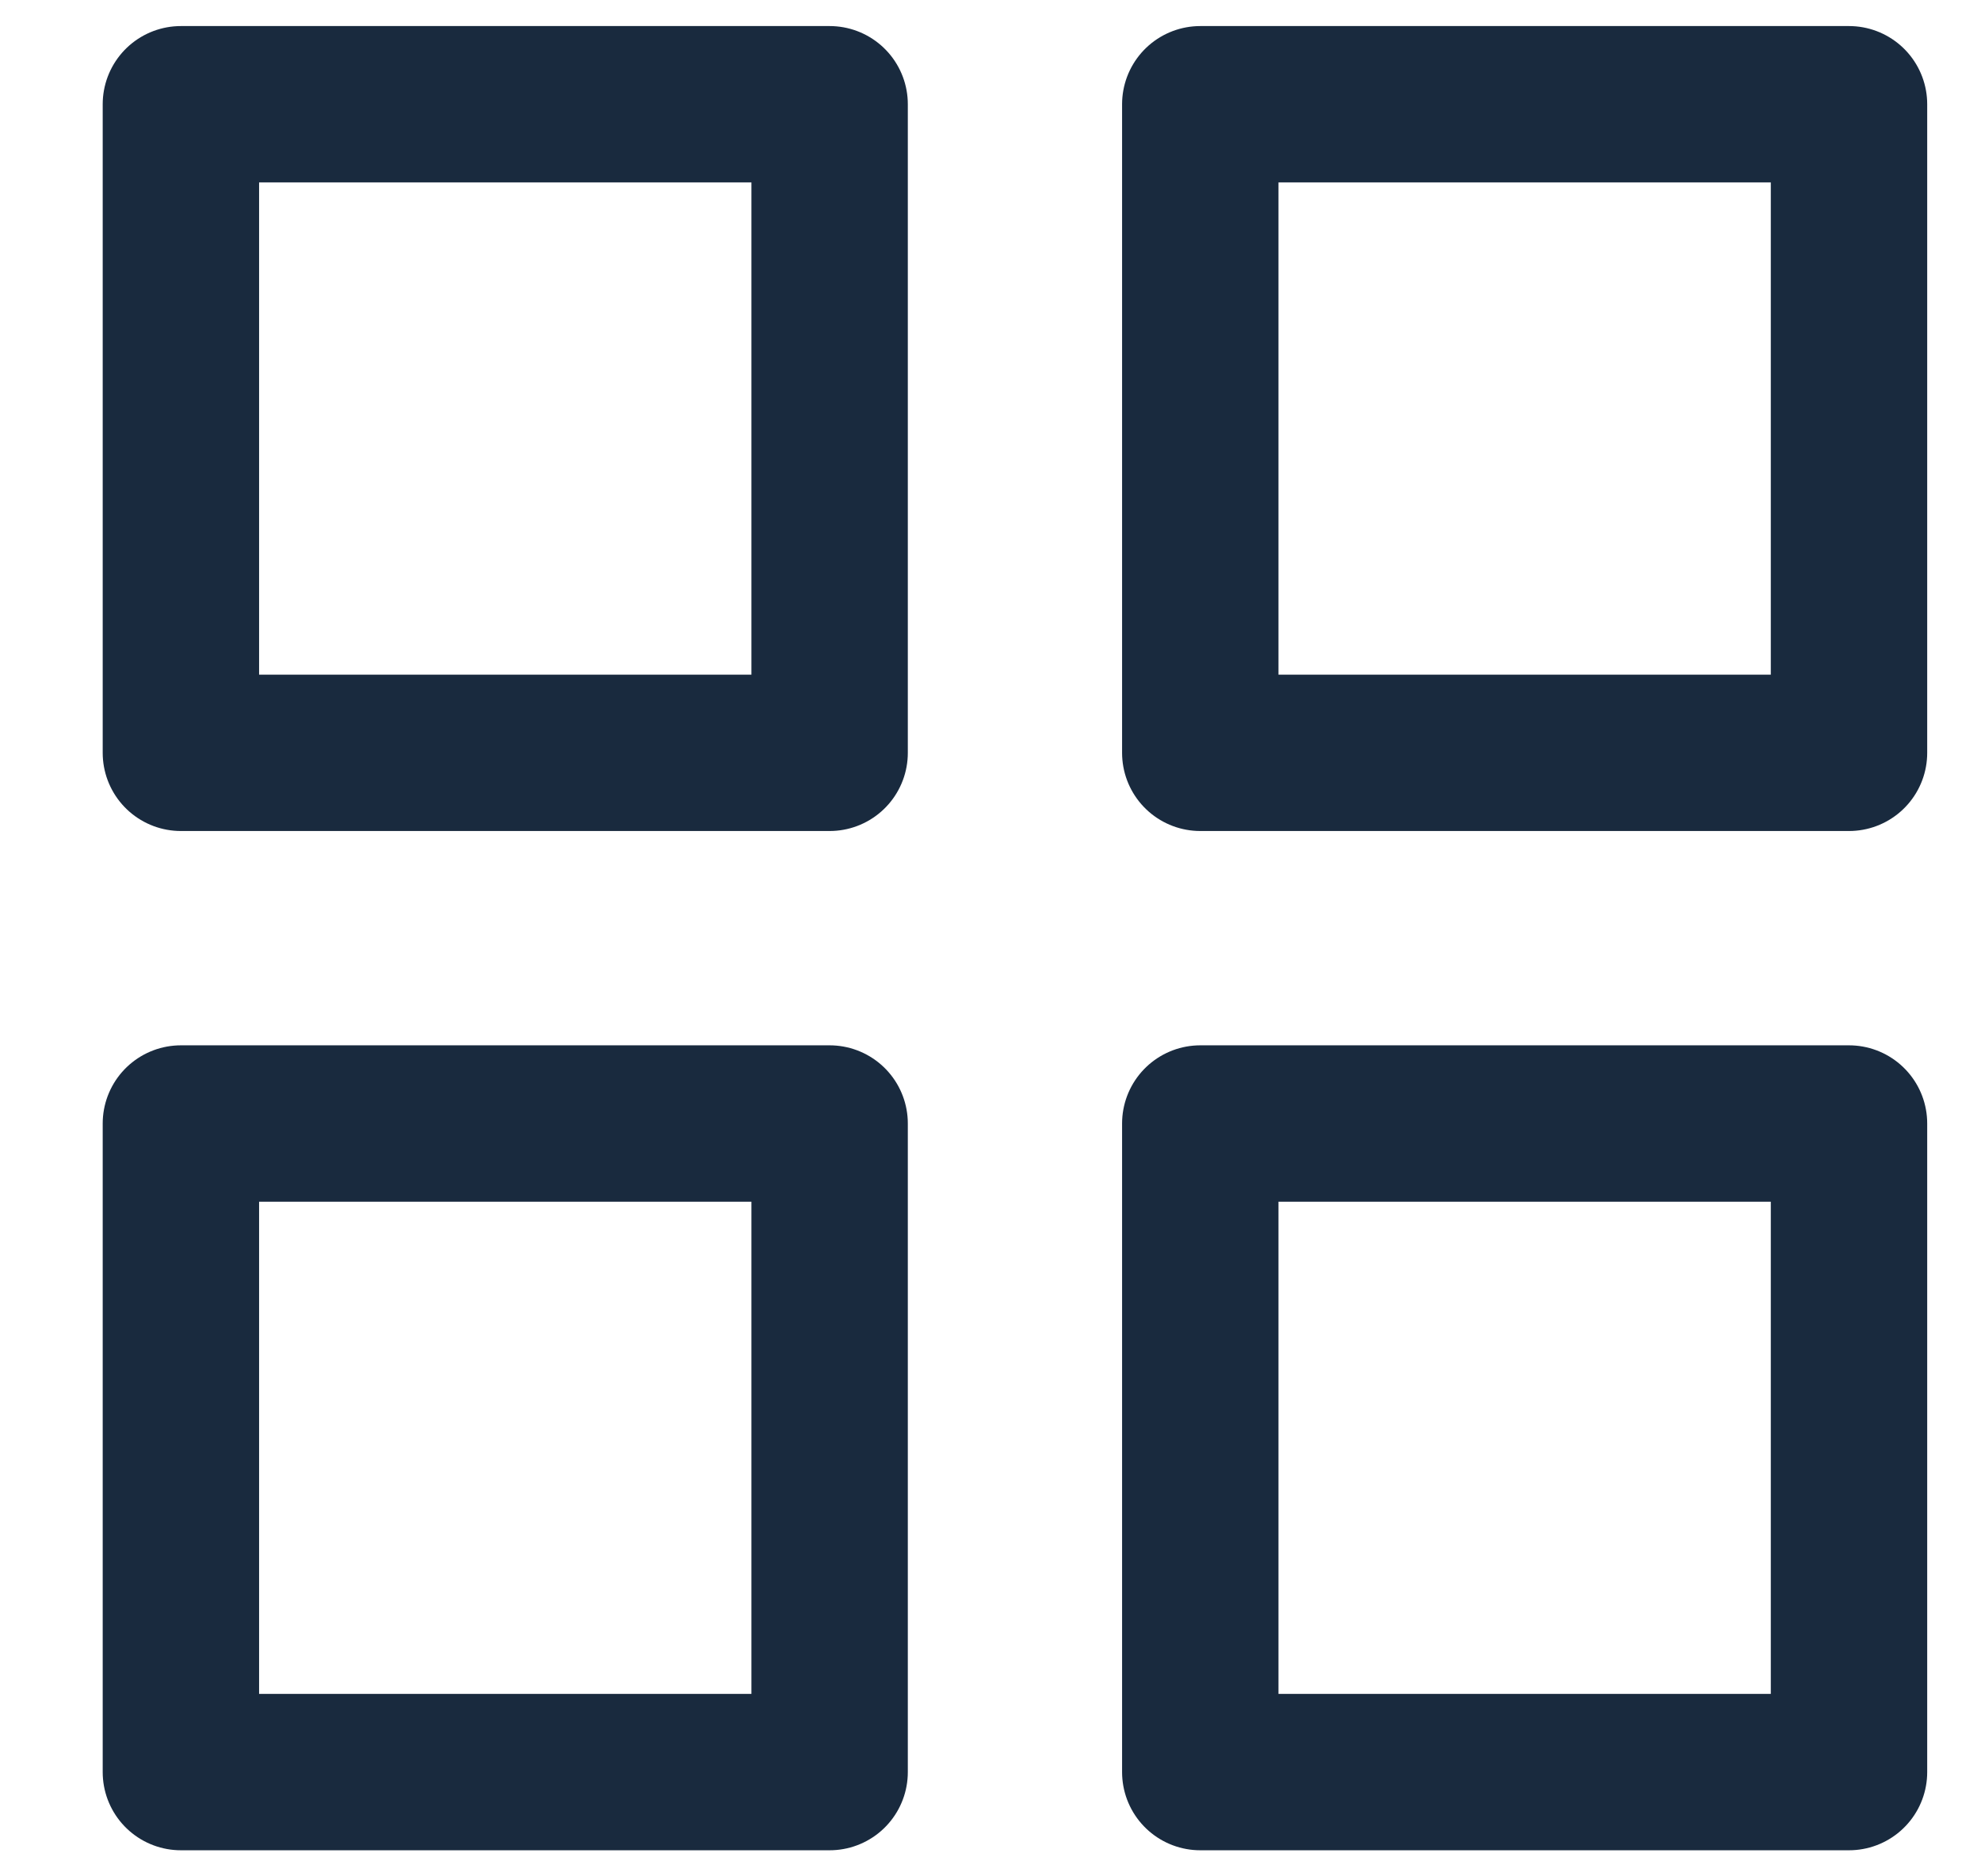
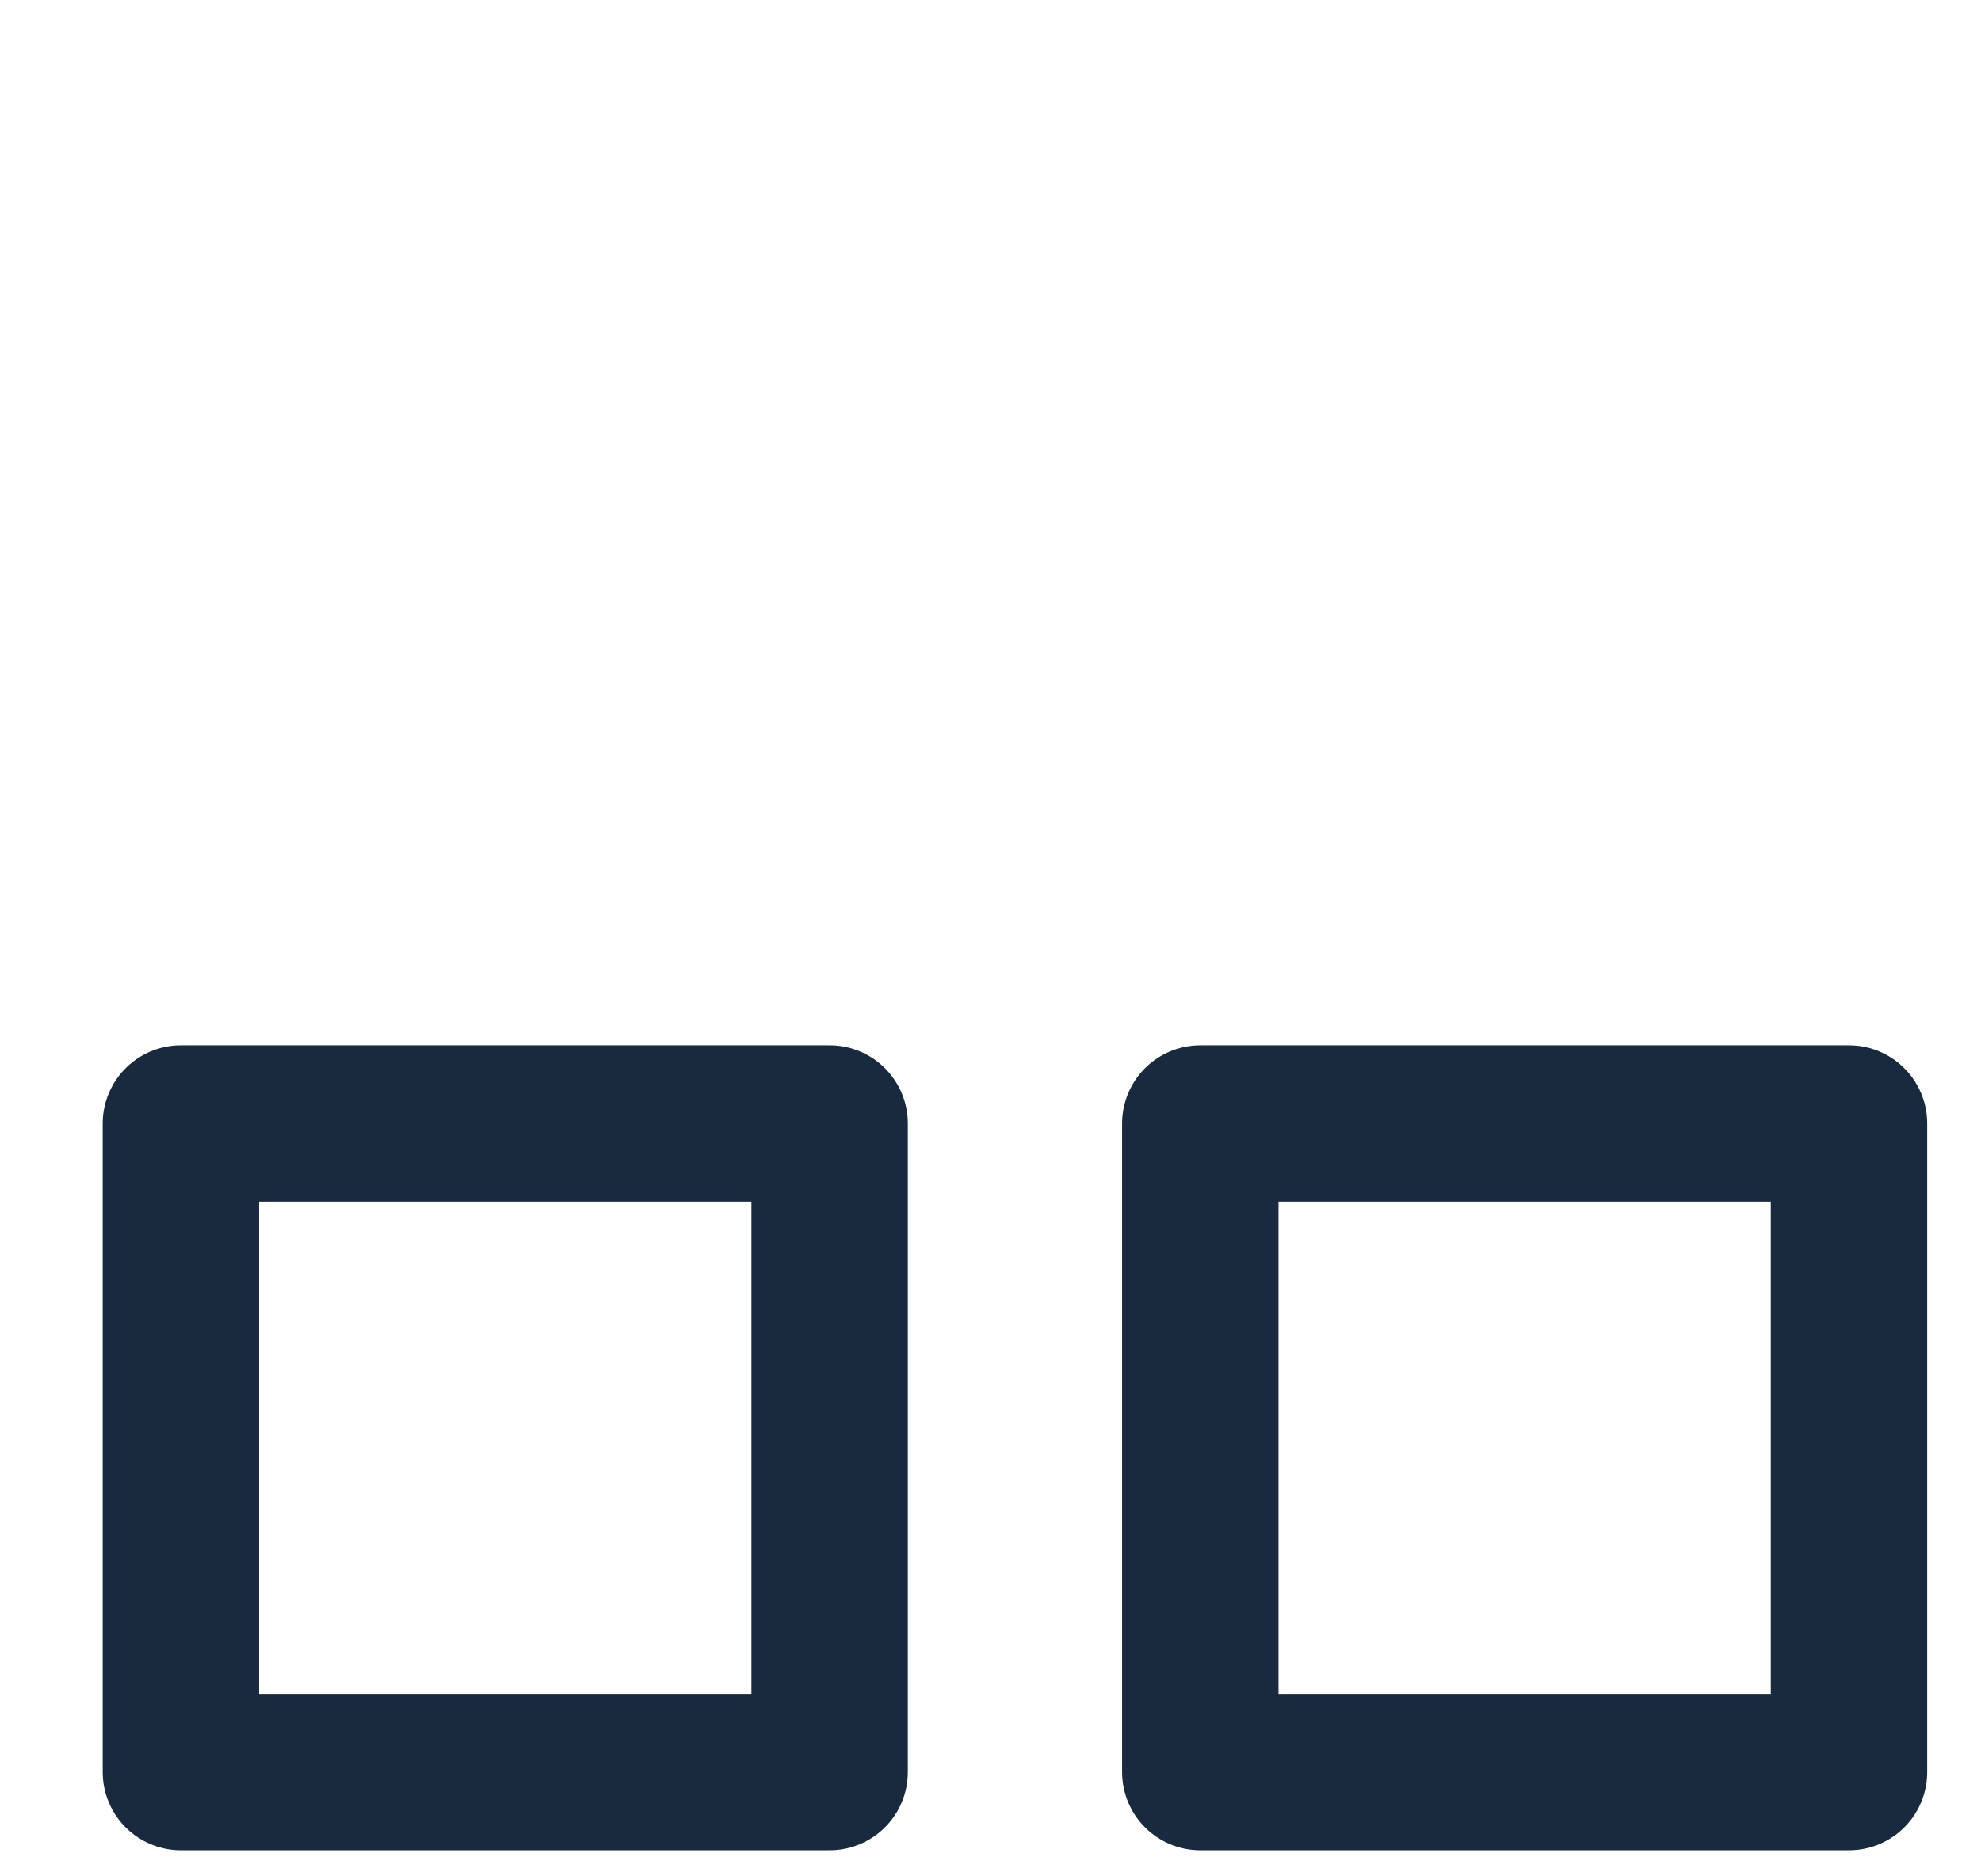
<svg xmlns="http://www.w3.org/2000/svg" fill="none" height="18" viewBox="0 0 19 18" width="19">
  <g stroke="#192a3e" stroke-linejoin="round" stroke-width="1.5">
-     <path d="m7.957 1h-6.222v6.222h6.222z" />
-     <path d="m17.734 1h-6.222v6.222h6.222z" />
    <path d="m17.734 10.778h-6.222v6.222h6.222z" />
    <path d="m7.957 10.778h-6.222v6.222h6.222z" />
  </g>
</svg>